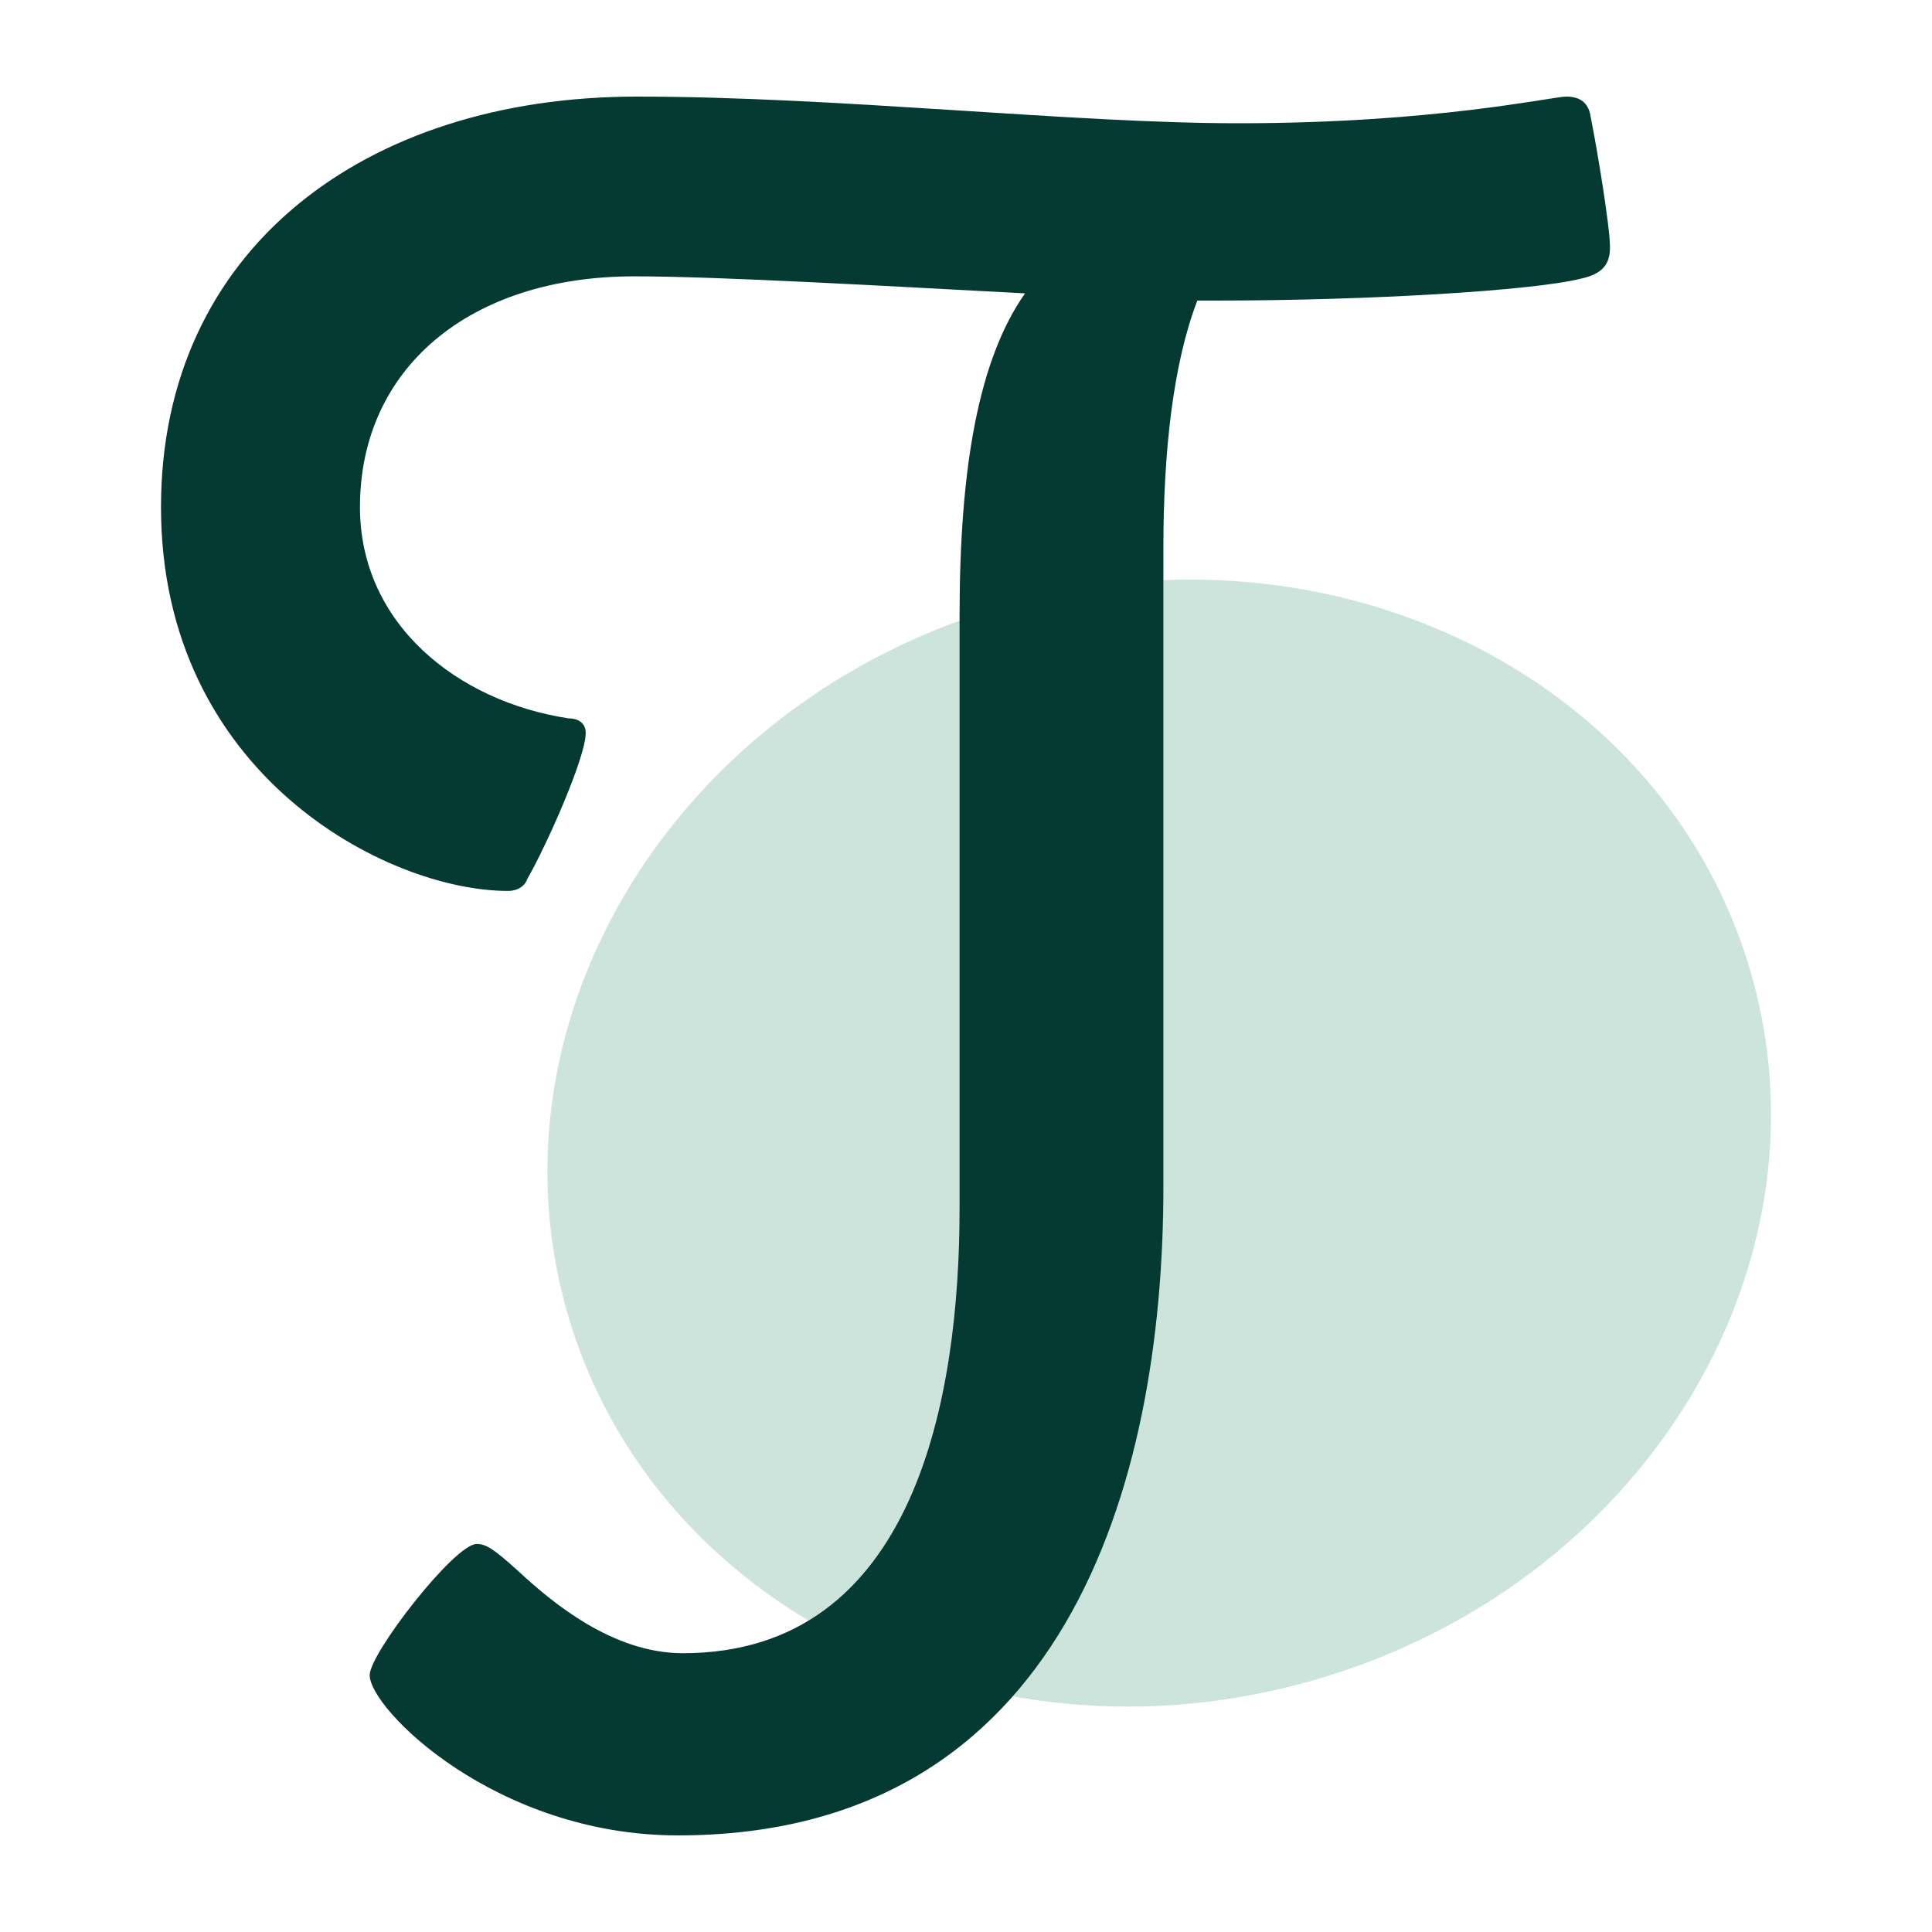
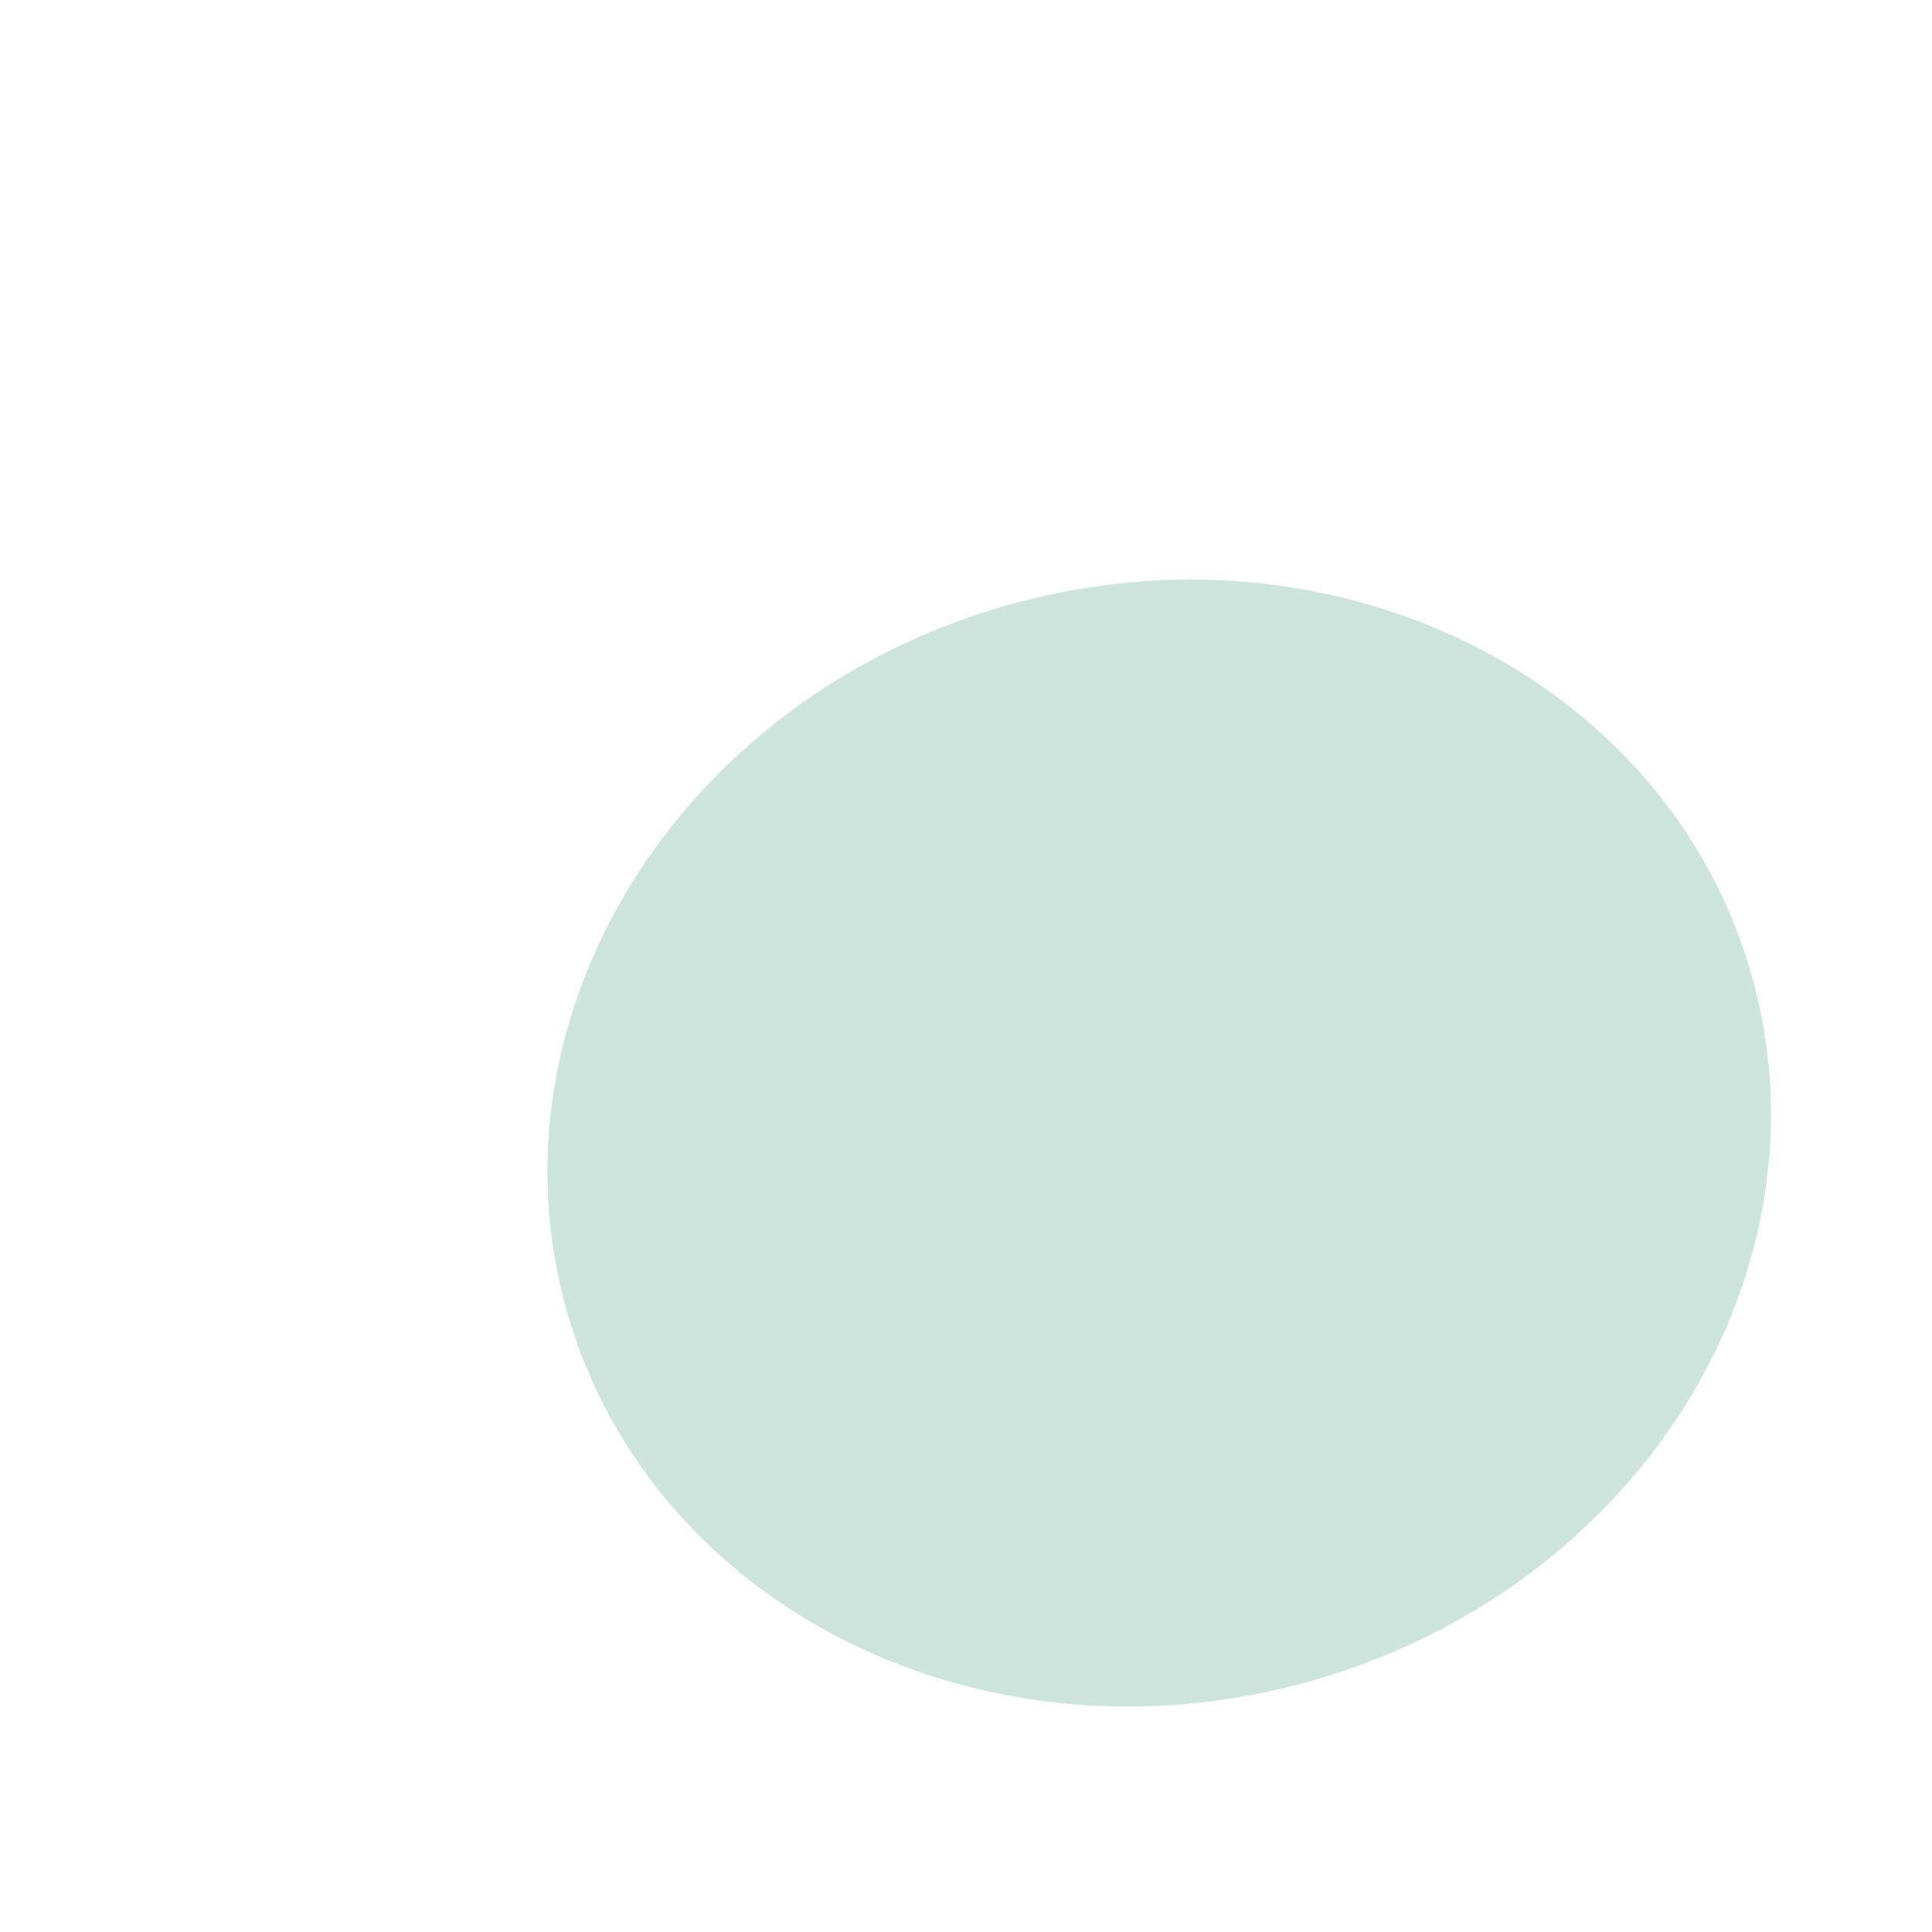
<svg xmlns="http://www.w3.org/2000/svg" width="60" height="60" viewBox="0 0 60 60" fill="none">
  <path d="M40.758 52.192C50.915 49.297 57.018 39.477 54.39 30.258C51.762 21.04 41.398 15.913 31.242 18.808C21.085 21.703 14.982 31.523 17.61 40.742C20.238 49.96 30.602 55.087 40.758 52.192Z" fill="#CDE4DD" />
-   <path d="M50 7.674C50 8.204 49.773 8.506 49.097 8.654C47.589 9.032 42.464 9.334 37.789 9.334H37.184C36.432 11.293 36.13 14.013 36.13 17.027V36.862C36.13 46.139 33.038 57 21.054 57C15.401 57 11.481 53.078 11.481 52.023C11.481 51.342 14.119 47.95 14.8 47.95C15.102 47.95 15.329 48.102 16.081 48.778C17.135 49.758 19.021 51.342 21.206 51.342C28.443 51.342 29.8 43.348 29.8 37.539V19.141C29.8 14.466 30.404 11.146 31.833 9.111C27.536 8.885 22.336 8.582 19.698 8.582C14.573 8.582 11.179 11.448 11.179 15.748C11.179 19.368 14.195 21.784 17.66 22.31C17.963 22.31 18.19 22.461 18.19 22.764C18.19 23.52 16.984 26.235 16.379 27.291C16.304 27.518 16.077 27.669 15.774 27.669C12.011 27.665 5 24.042 5 15.748C5 7.75 11.33 3 19.773 3C26.028 3 33.265 3.828 38.465 3.828C44.573 3.828 48.19 3 48.643 3C49.021 3 49.324 3.151 49.395 3.605C49.622 4.736 50 7.073 50 7.674Z" fill="#053A32" />
</svg>